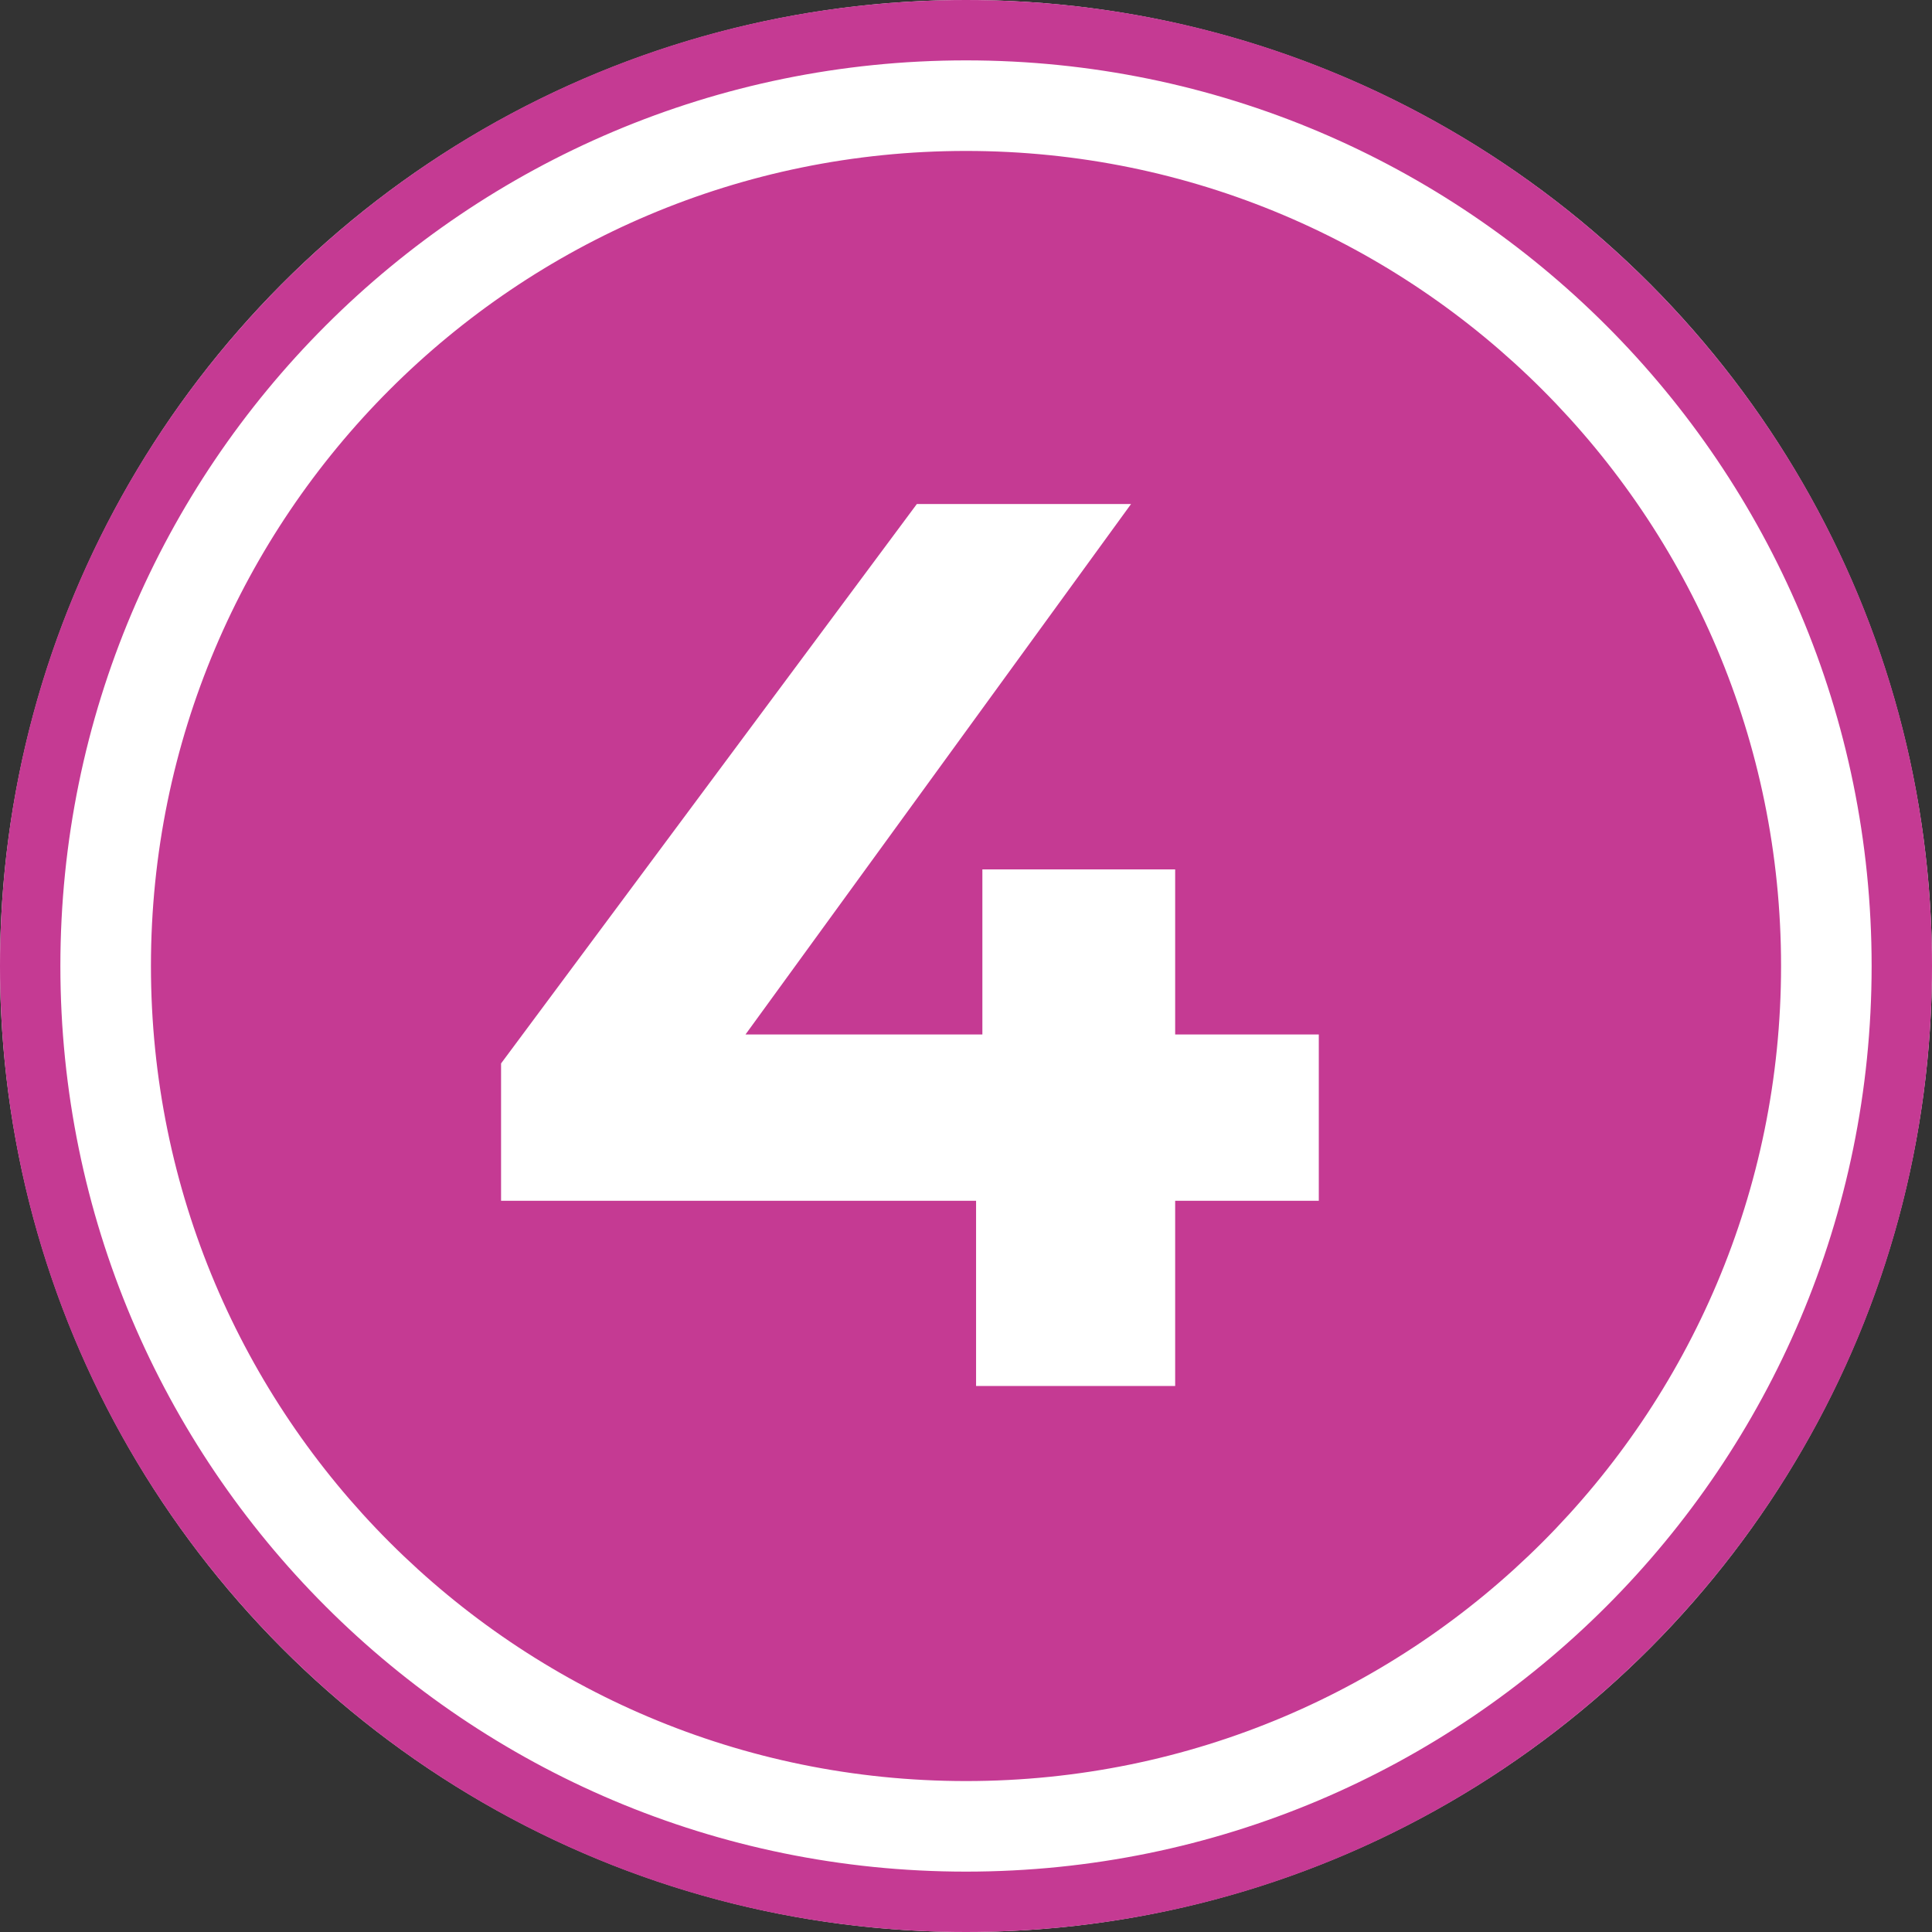
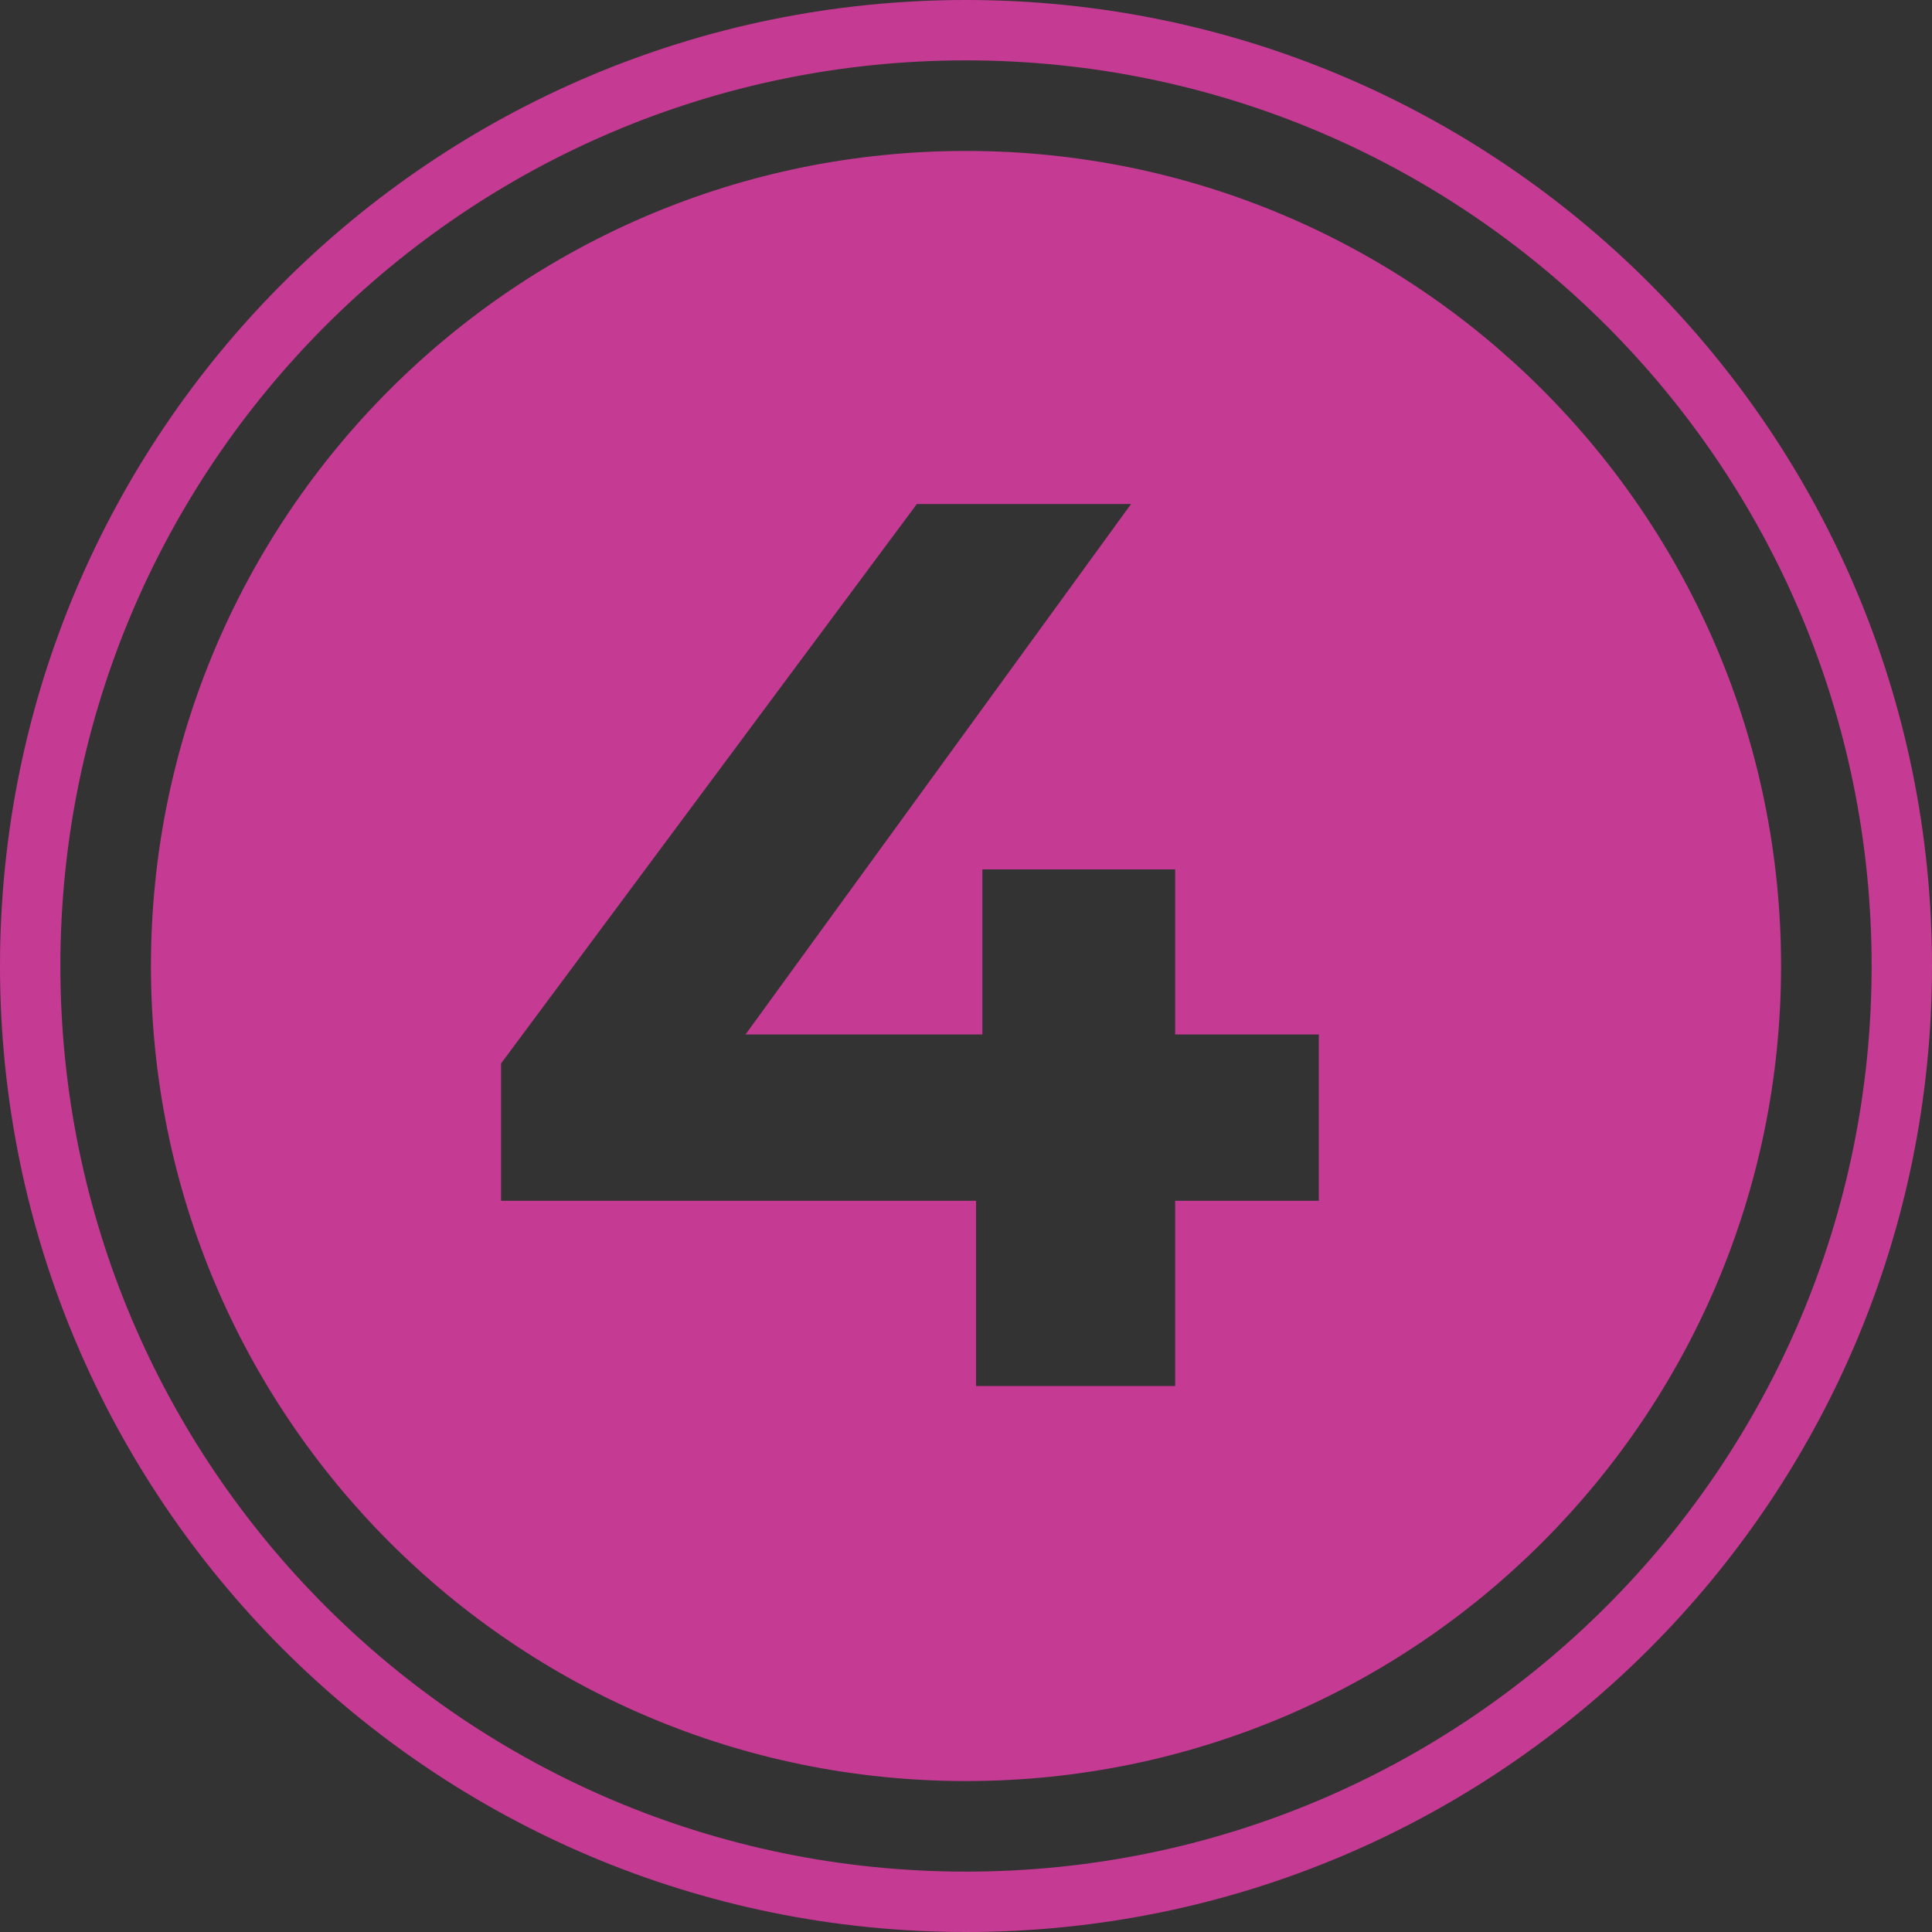
<svg xmlns="http://www.w3.org/2000/svg" xmlns:ns1="http://sodipodi.sourceforge.net/DTD/sodipodi-0.dtd" xmlns:ns2="http://www.inkscape.org/namespaces/inkscape" width="300" height="300" version="1.1" id="svg10" ns1:docname="rank_student_badge.svg" ns2:version="1.1 (c68e22c387, 2021-05-23)">
  <rect width="100%" height="100%" fill="#333333" stroke="none" />
  <defs id="defs14" />
  <ns1:namedview id="namedview12" pagecolor="#ffffff" bordercolor="#666666" borderopacity="1.0" ns2:pageshadow="2" ns2:pageopacity="0.0" ns2:pagecheckerboard="0" showgrid="false" ns2:zoom="2.5966667" ns2:cx="150" ns2:cy="149.80745" ns2:window-width="2250" ns2:window-height="1438" ns2:window-x="-6" ns2:window-y="-6" ns2:window-maximized="1" ns2:current-layer="svg10" />
-   <circle cx="150" cy="150" r="150" fill="#ffffff" id="circle2" />
  <path id="path4" d="M 150 0 C 67.157 0 4.659953e-16 67.157 0 150 C 0 232.843 67.157 300 150 300 C 232.843 300 300 232.843 300 150 C 300 67.157 232.843 4.659953e-16 150 0 z M 150 9.375 C 227.665 9.375 290.625 72.335 290.625 150 C 290.625 227.665 227.665 290.625 150 290.625 C 72.335 290.625 9.375 227.665 9.375 150 C 9.375 72.335 72.335 9.375 150 9.375 z M 150 23.438 C 80.102 23.438 23.438 80.1 23.438 150 C 23.438 219.9 80.101 276.563 150 276.562 C 219.899 276.562 276.562 219.898 276.562 150 C 276.562 80.102 219.898 23.438 150 23.438 z M 142.369 78.262 L 175.631 78.262 L 115.762 160.631 L 152.543 160.631 L 152.543 135 L 182.479 135 L 182.479 160.631 L 204.783 160.631 L 204.783 186.457 L 182.479 186.457 L 182.479 215.217 L 151.564 215.217 L 151.564 186.457 L 77.805 186.457 L 77.805 165.131 L 142.369 78.262 z " style="fill:#c53a93;fill-opacity:1" />
</svg>